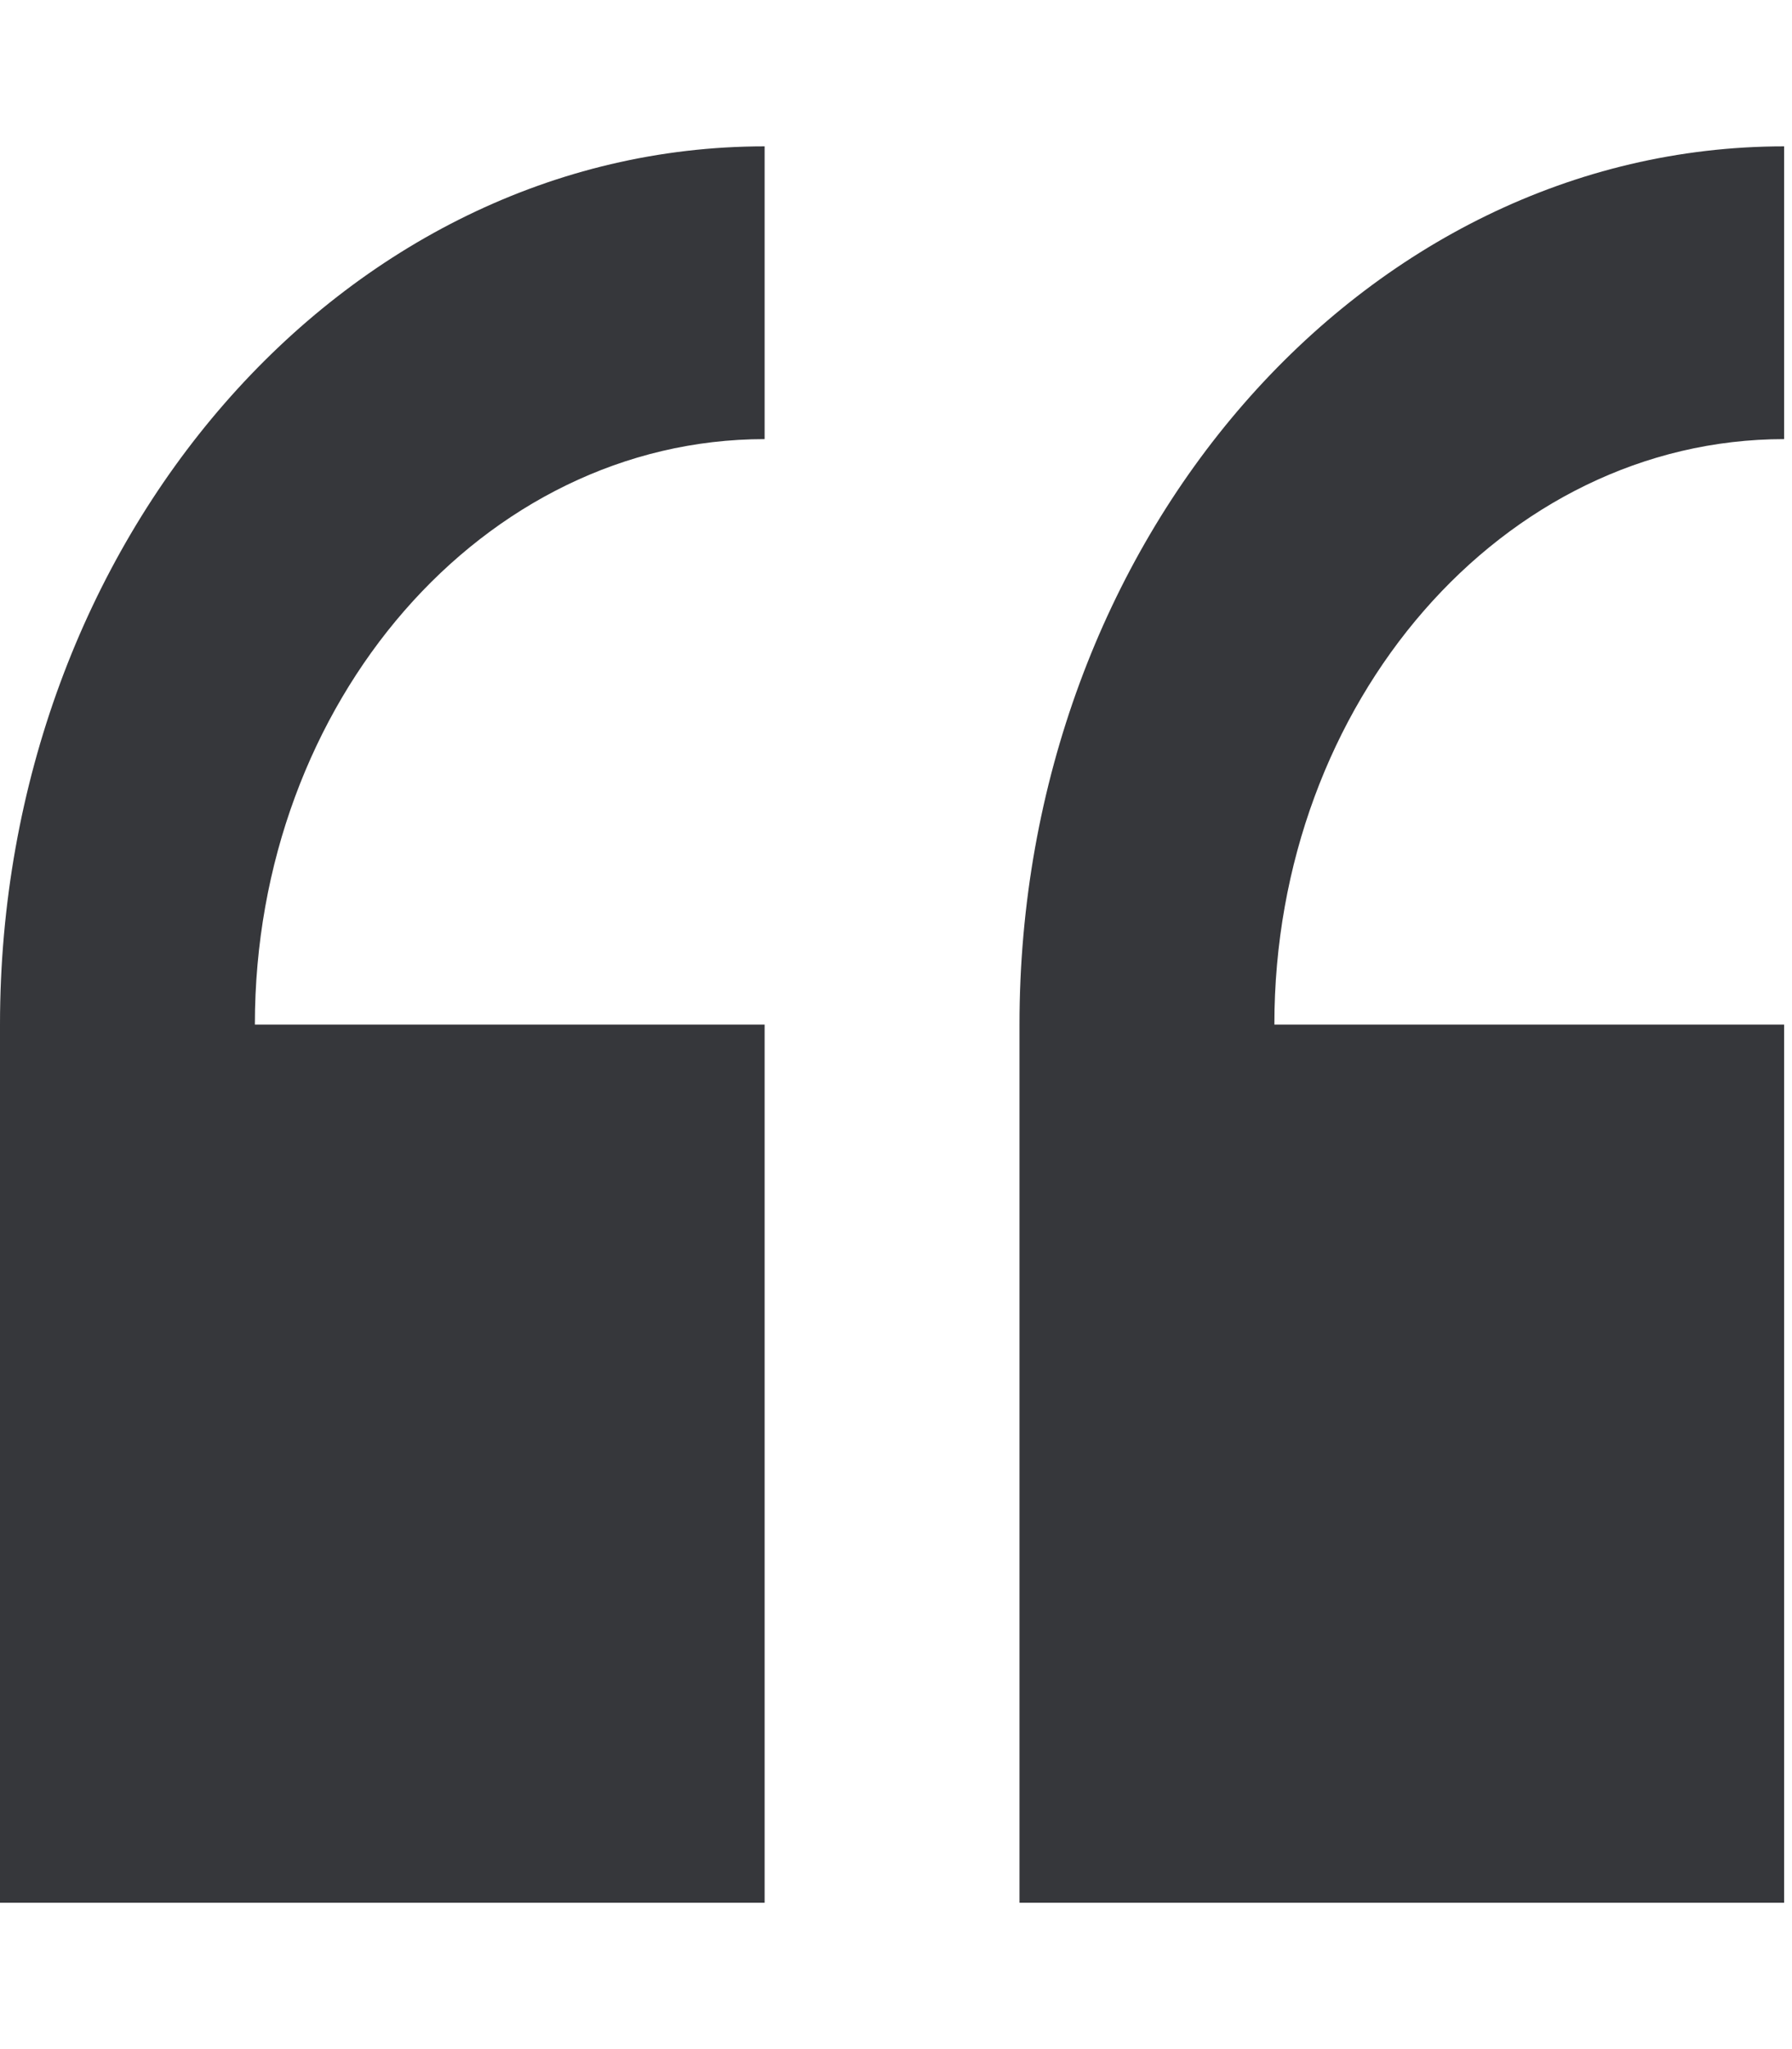
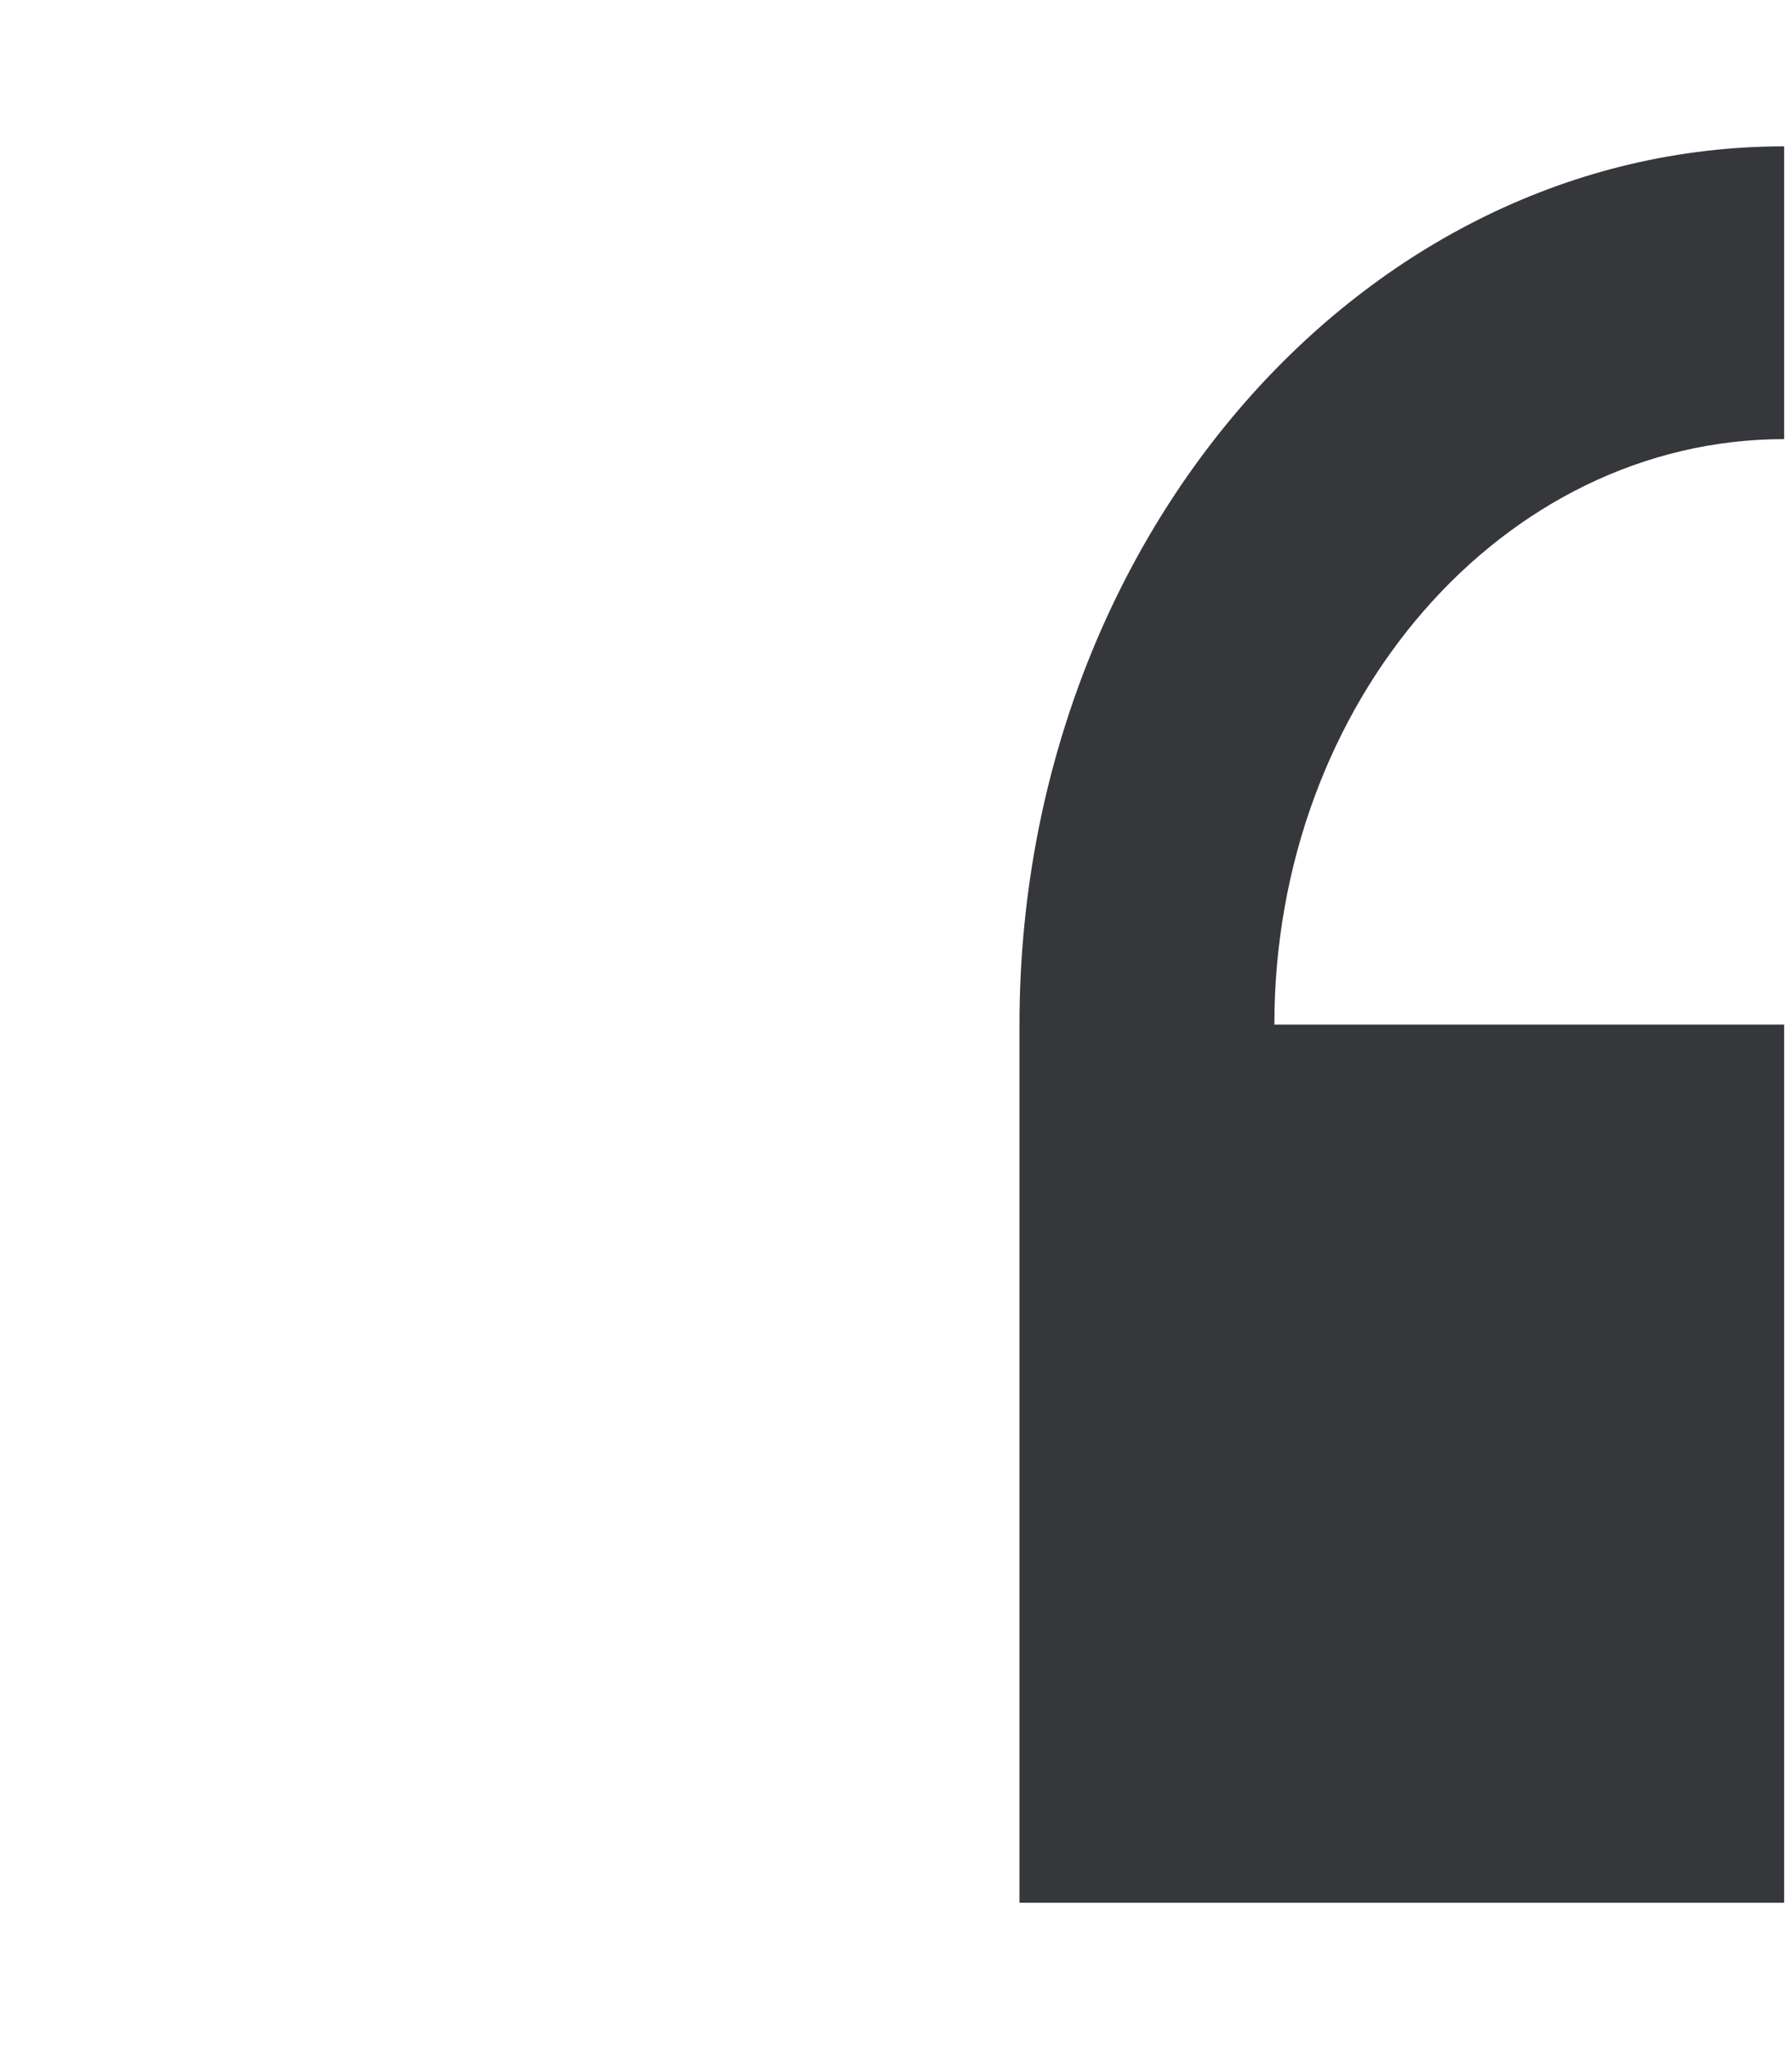
<svg xmlns="http://www.w3.org/2000/svg" width="35" height="40" viewBox="0 0 35 40" fill="none">
  <g clip-path="url(#clip0)">
-     <path d="M0 20V37.143H14.934V20H4.978C4.978 13.699 9.444 8.572 14.934 8.572V2.857C6.699 2.857 0 10.547 0 20Z" fill="#36373B" />
    <path d="M34.846 8.572V2.857C26.611 2.857 19.912 10.547 19.912 20V37.143H34.846V20H24.89C24.89 13.699 29.356 8.572 34.846 8.572Z" fill="#36373B" />
  </g>
  <defs>
    <clipPath id="clip0">
      <rect width="34.846" height="40" fill="white" />
    </clipPath>
  </defs>
</svg>